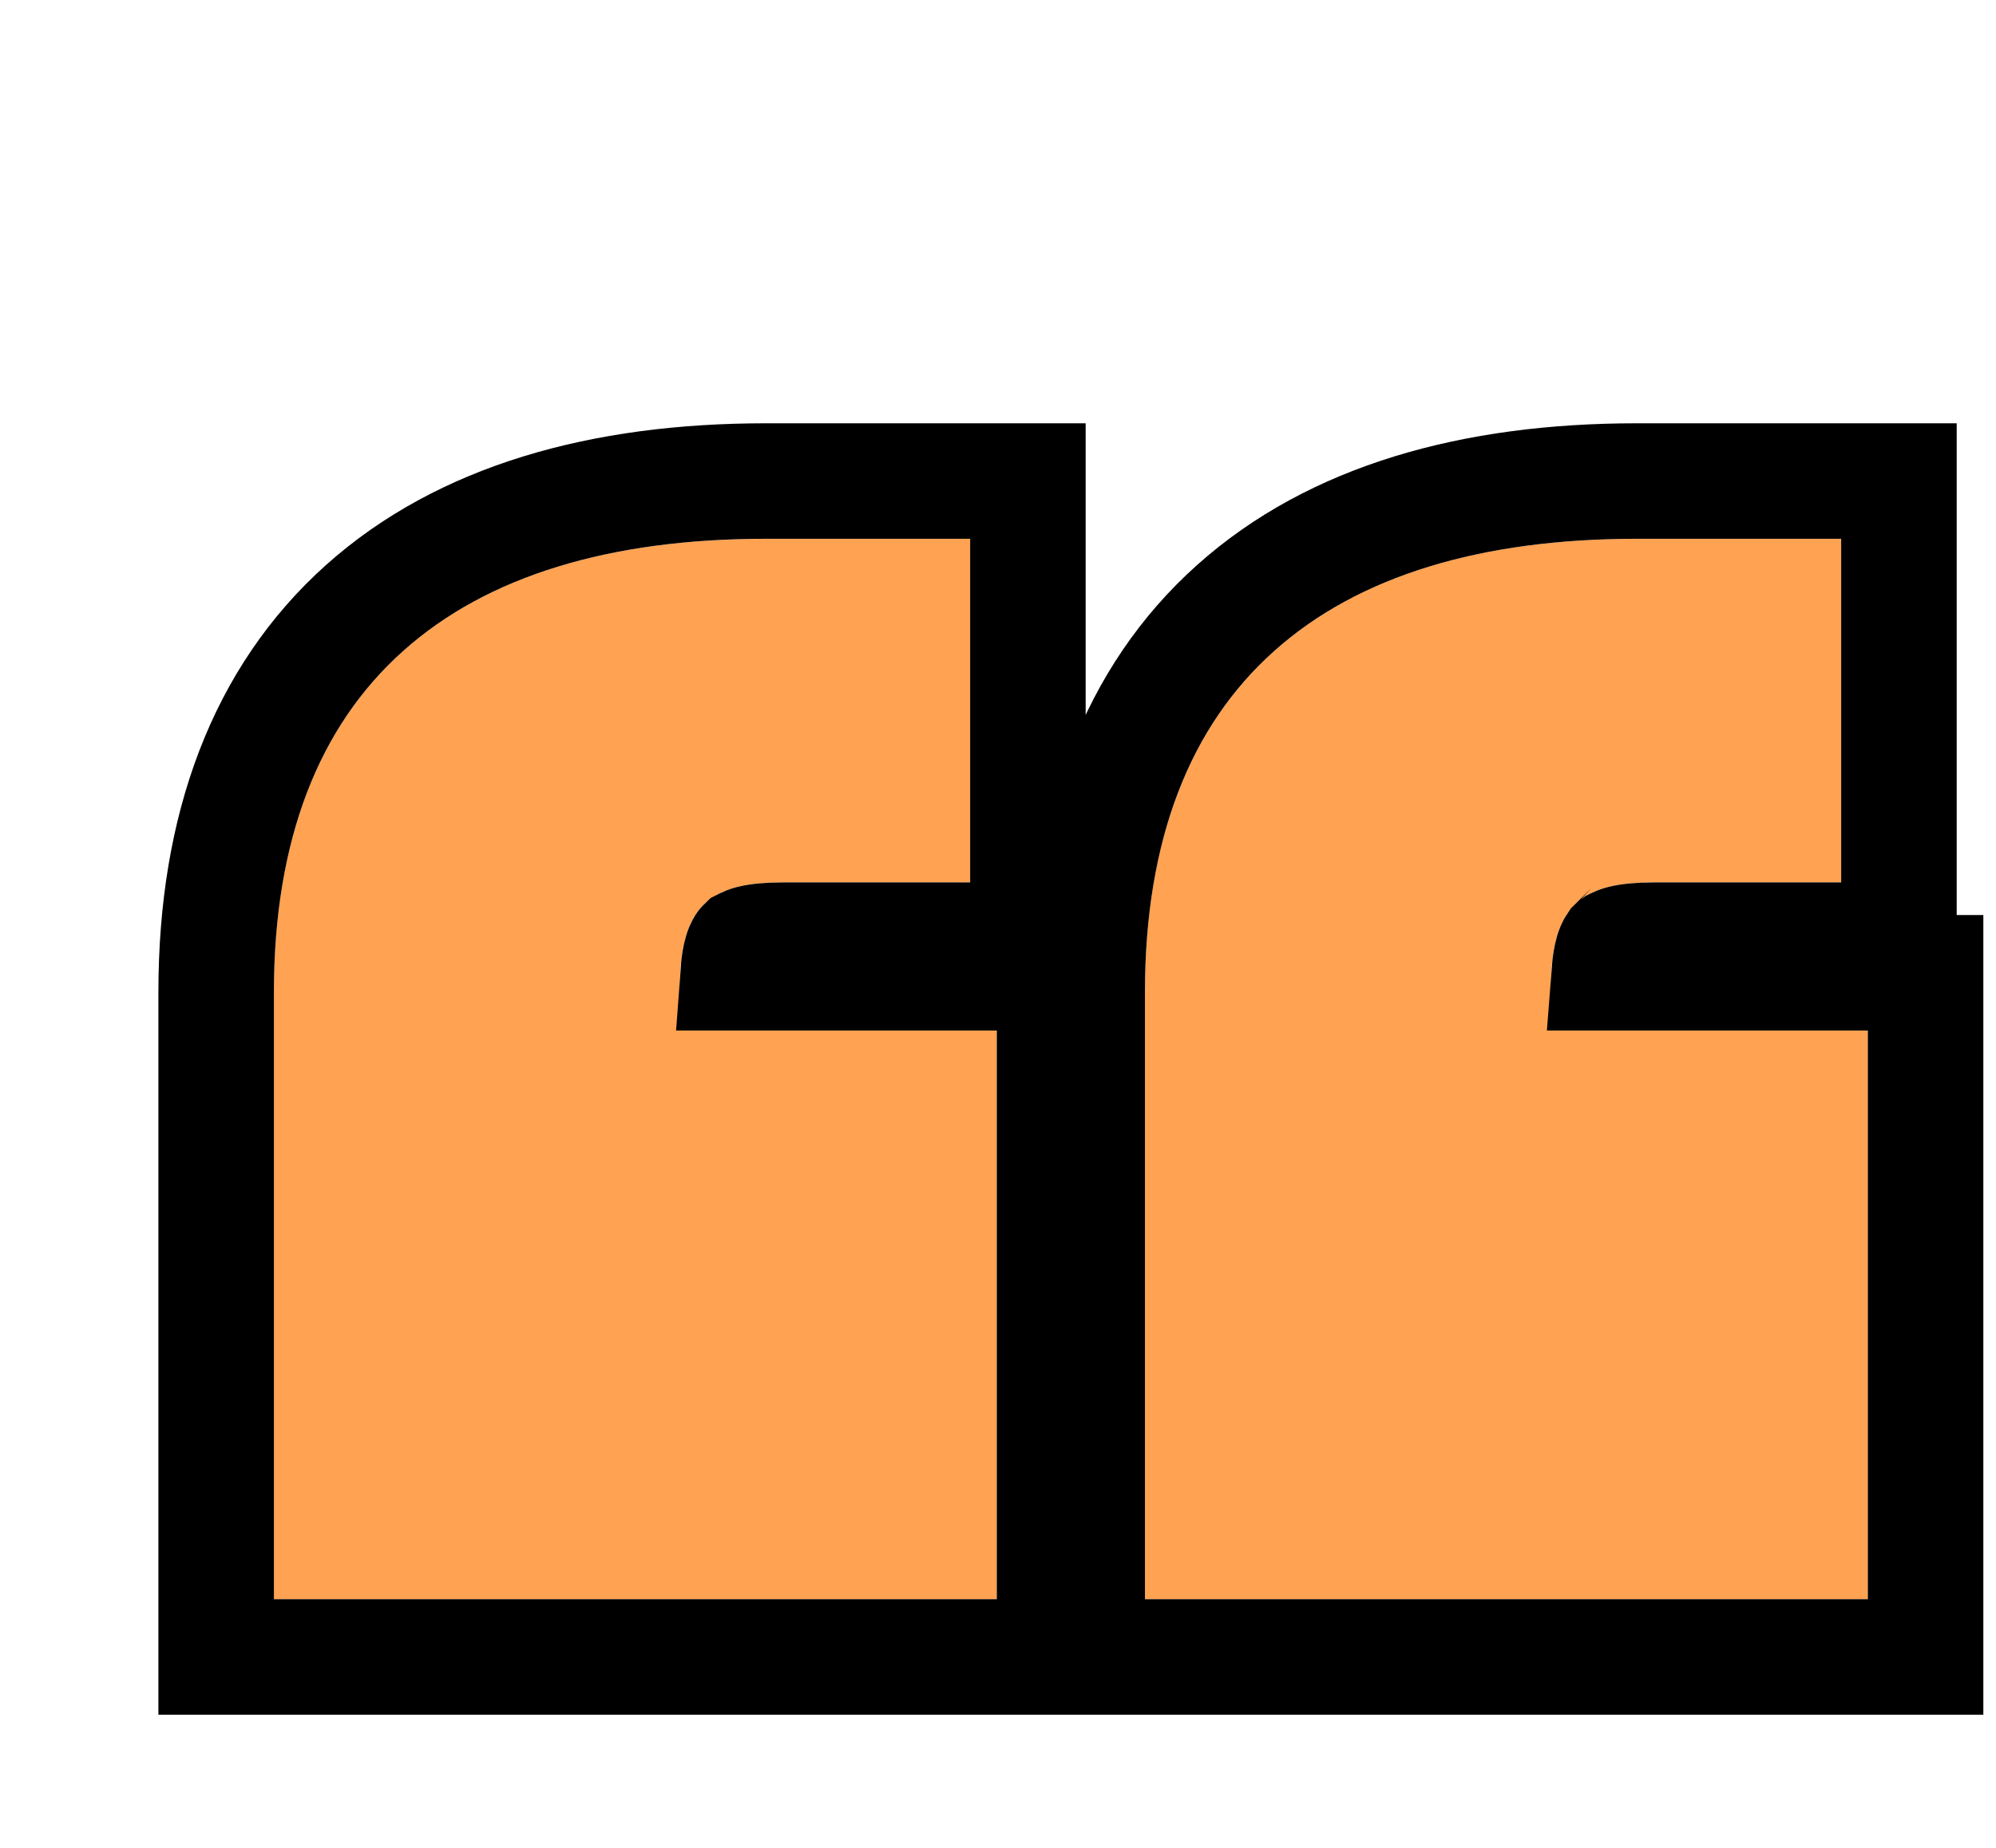
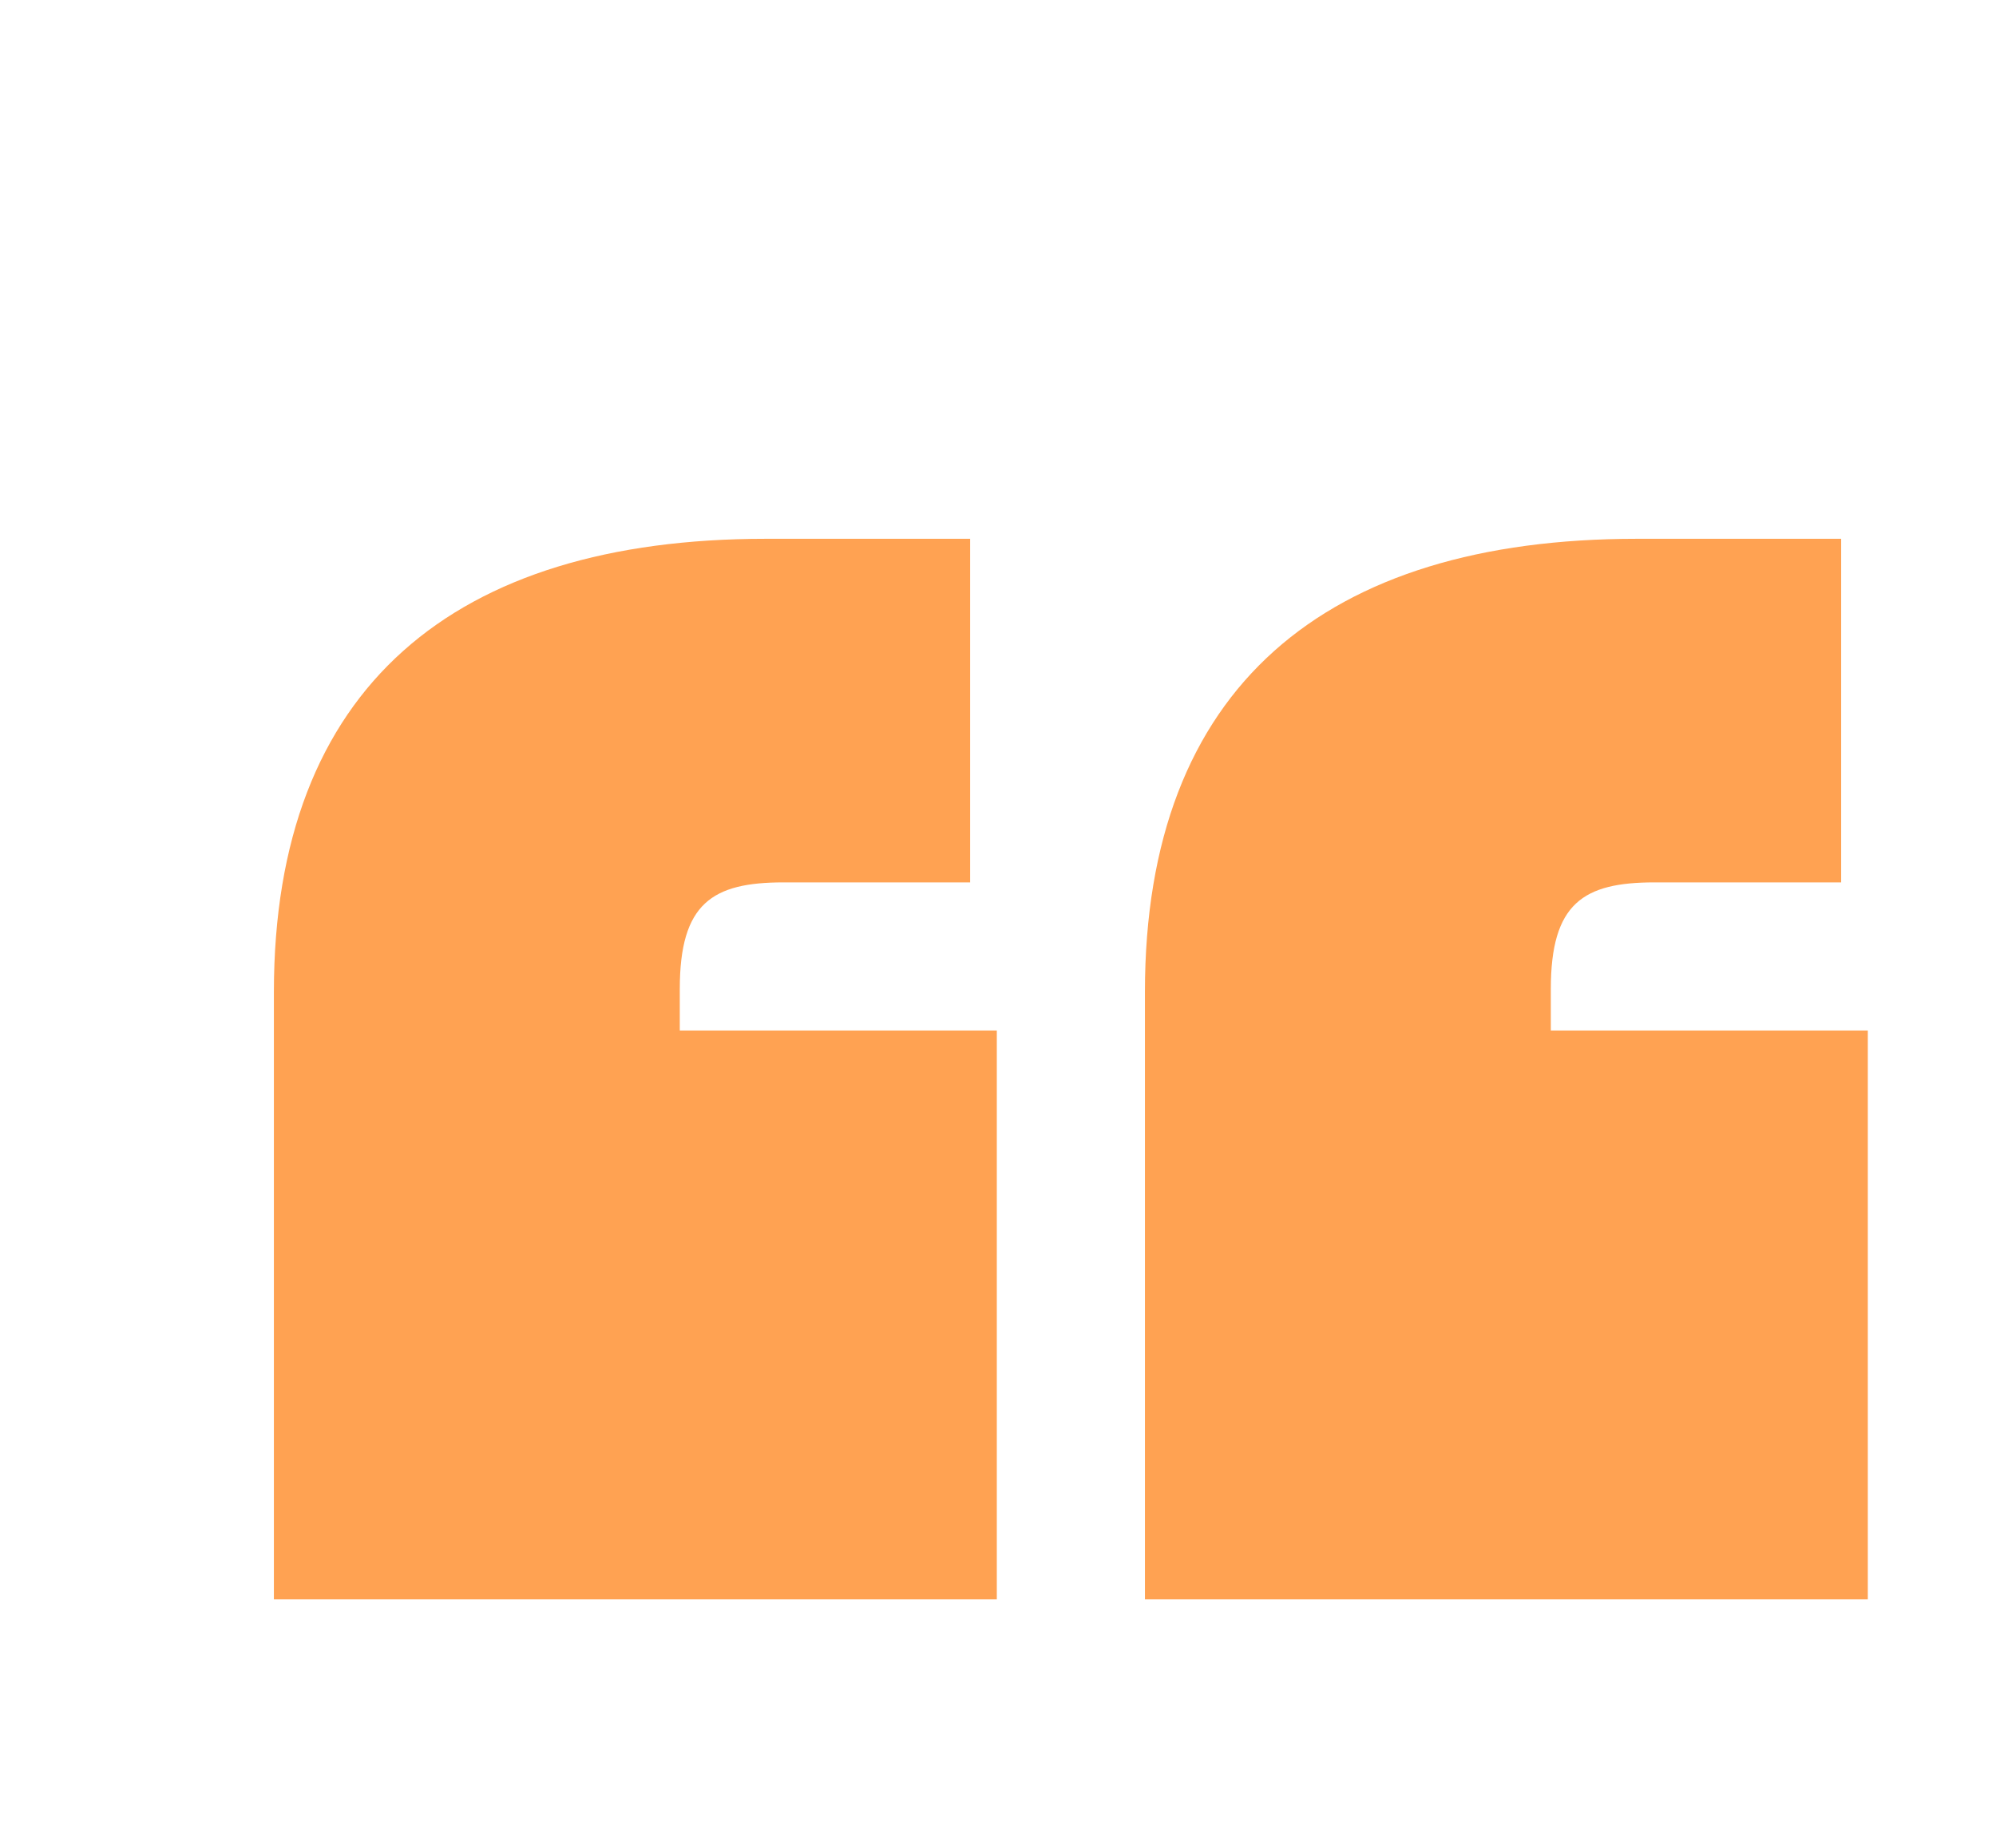
<svg xmlns="http://www.w3.org/2000/svg" width="54" height="50" viewBox="0 0 54 50" fill="none">
  <g filter="url(#filter0_d_1061_1771)">
    <path d="M16.715 10.579H22.246V19.876H17.197C15.273 19.876 14.391 20.437 14.391 22.762V23.884H22.968V39.273H3.41V22.842C3.41 14.586 8.299 10.579 16.715 10.579ZM40.281 10.579H45.811V19.876H40.761C38.838 19.876 37.956 20.437 37.956 22.762V23.884H46.532V39.273H26.975V22.842C26.975 14.586 31.864 10.579 40.281 10.579Z" fill="#FFA252" />
-     <path d="M23.809 9.016V21.439H17.196C16.779 21.439 16.506 21.47 16.328 21.515C16.244 21.536 16.195 21.558 16.169 21.571C16.157 21.577 16.149 21.582 16.145 21.584C16.142 21.587 16.14 21.589 16.14 21.589C16.139 21.59 16.137 21.59 16.135 21.593C16.132 21.596 16.128 21.604 16.121 21.616C16.107 21.639 16.082 21.688 16.057 21.775C16.02 21.897 15.989 22.073 15.971 22.322H24.53V40.835H1.848V22.842C1.848 18.401 3.173 14.857 5.865 12.45C8.527 10.069 12.285 9.016 16.716 9.016H23.809ZM47.374 9.016V21.439H40.762C40.344 21.439 40.07 21.47 39.893 21.515C39.809 21.536 39.76 21.558 39.734 21.571C39.722 21.577 39.714 21.582 39.71 21.584C39.706 21.587 39.705 21.589 39.704 21.589C39.703 21.59 39.702 21.591 39.7 21.593C39.698 21.596 39.692 21.604 39.685 21.616C39.672 21.639 39.648 21.688 39.622 21.775C39.586 21.897 39.555 22.073 39.536 22.322H48.095V40.835H25.413V22.842C25.413 18.401 26.738 14.857 29.431 12.45C32.092 10.07 35.849 9.016 40.28 9.016H47.374Z" stroke="black" stroke-width="3.125" />
  </g>
  <defs>
    <filter id="filter0_d_1061_1771" x="0.285" y="7.454" width="53.372" height="38.945" filterUnits="userSpaceOnUse" color-interpolation-filters="sRGB">
      <feFlood flood-opacity="0" result="BackgroundImageFix" />
      <feColorMatrix in="SourceAlpha" type="matrix" values="0 0 0 0 0 0 0 0 0 0 0 0 0 0 0 0 0 0 127 0" result="hardAlpha" />
      <feOffset dx="4" dy="4" />
      <feComposite in2="hardAlpha" operator="out" />
      <feColorMatrix type="matrix" values="0 0 0 0 0 0 0 0 0 0 0 0 0 0 0 0 0 0 1 0" />
      <feBlend mode="normal" in2="BackgroundImageFix" result="effect1_dropShadow_1061_1771" />
      <feBlend mode="normal" in="SourceGraphic" in2="effect1_dropShadow_1061_1771" result="shape" />
    </filter>
  </defs>
</svg>